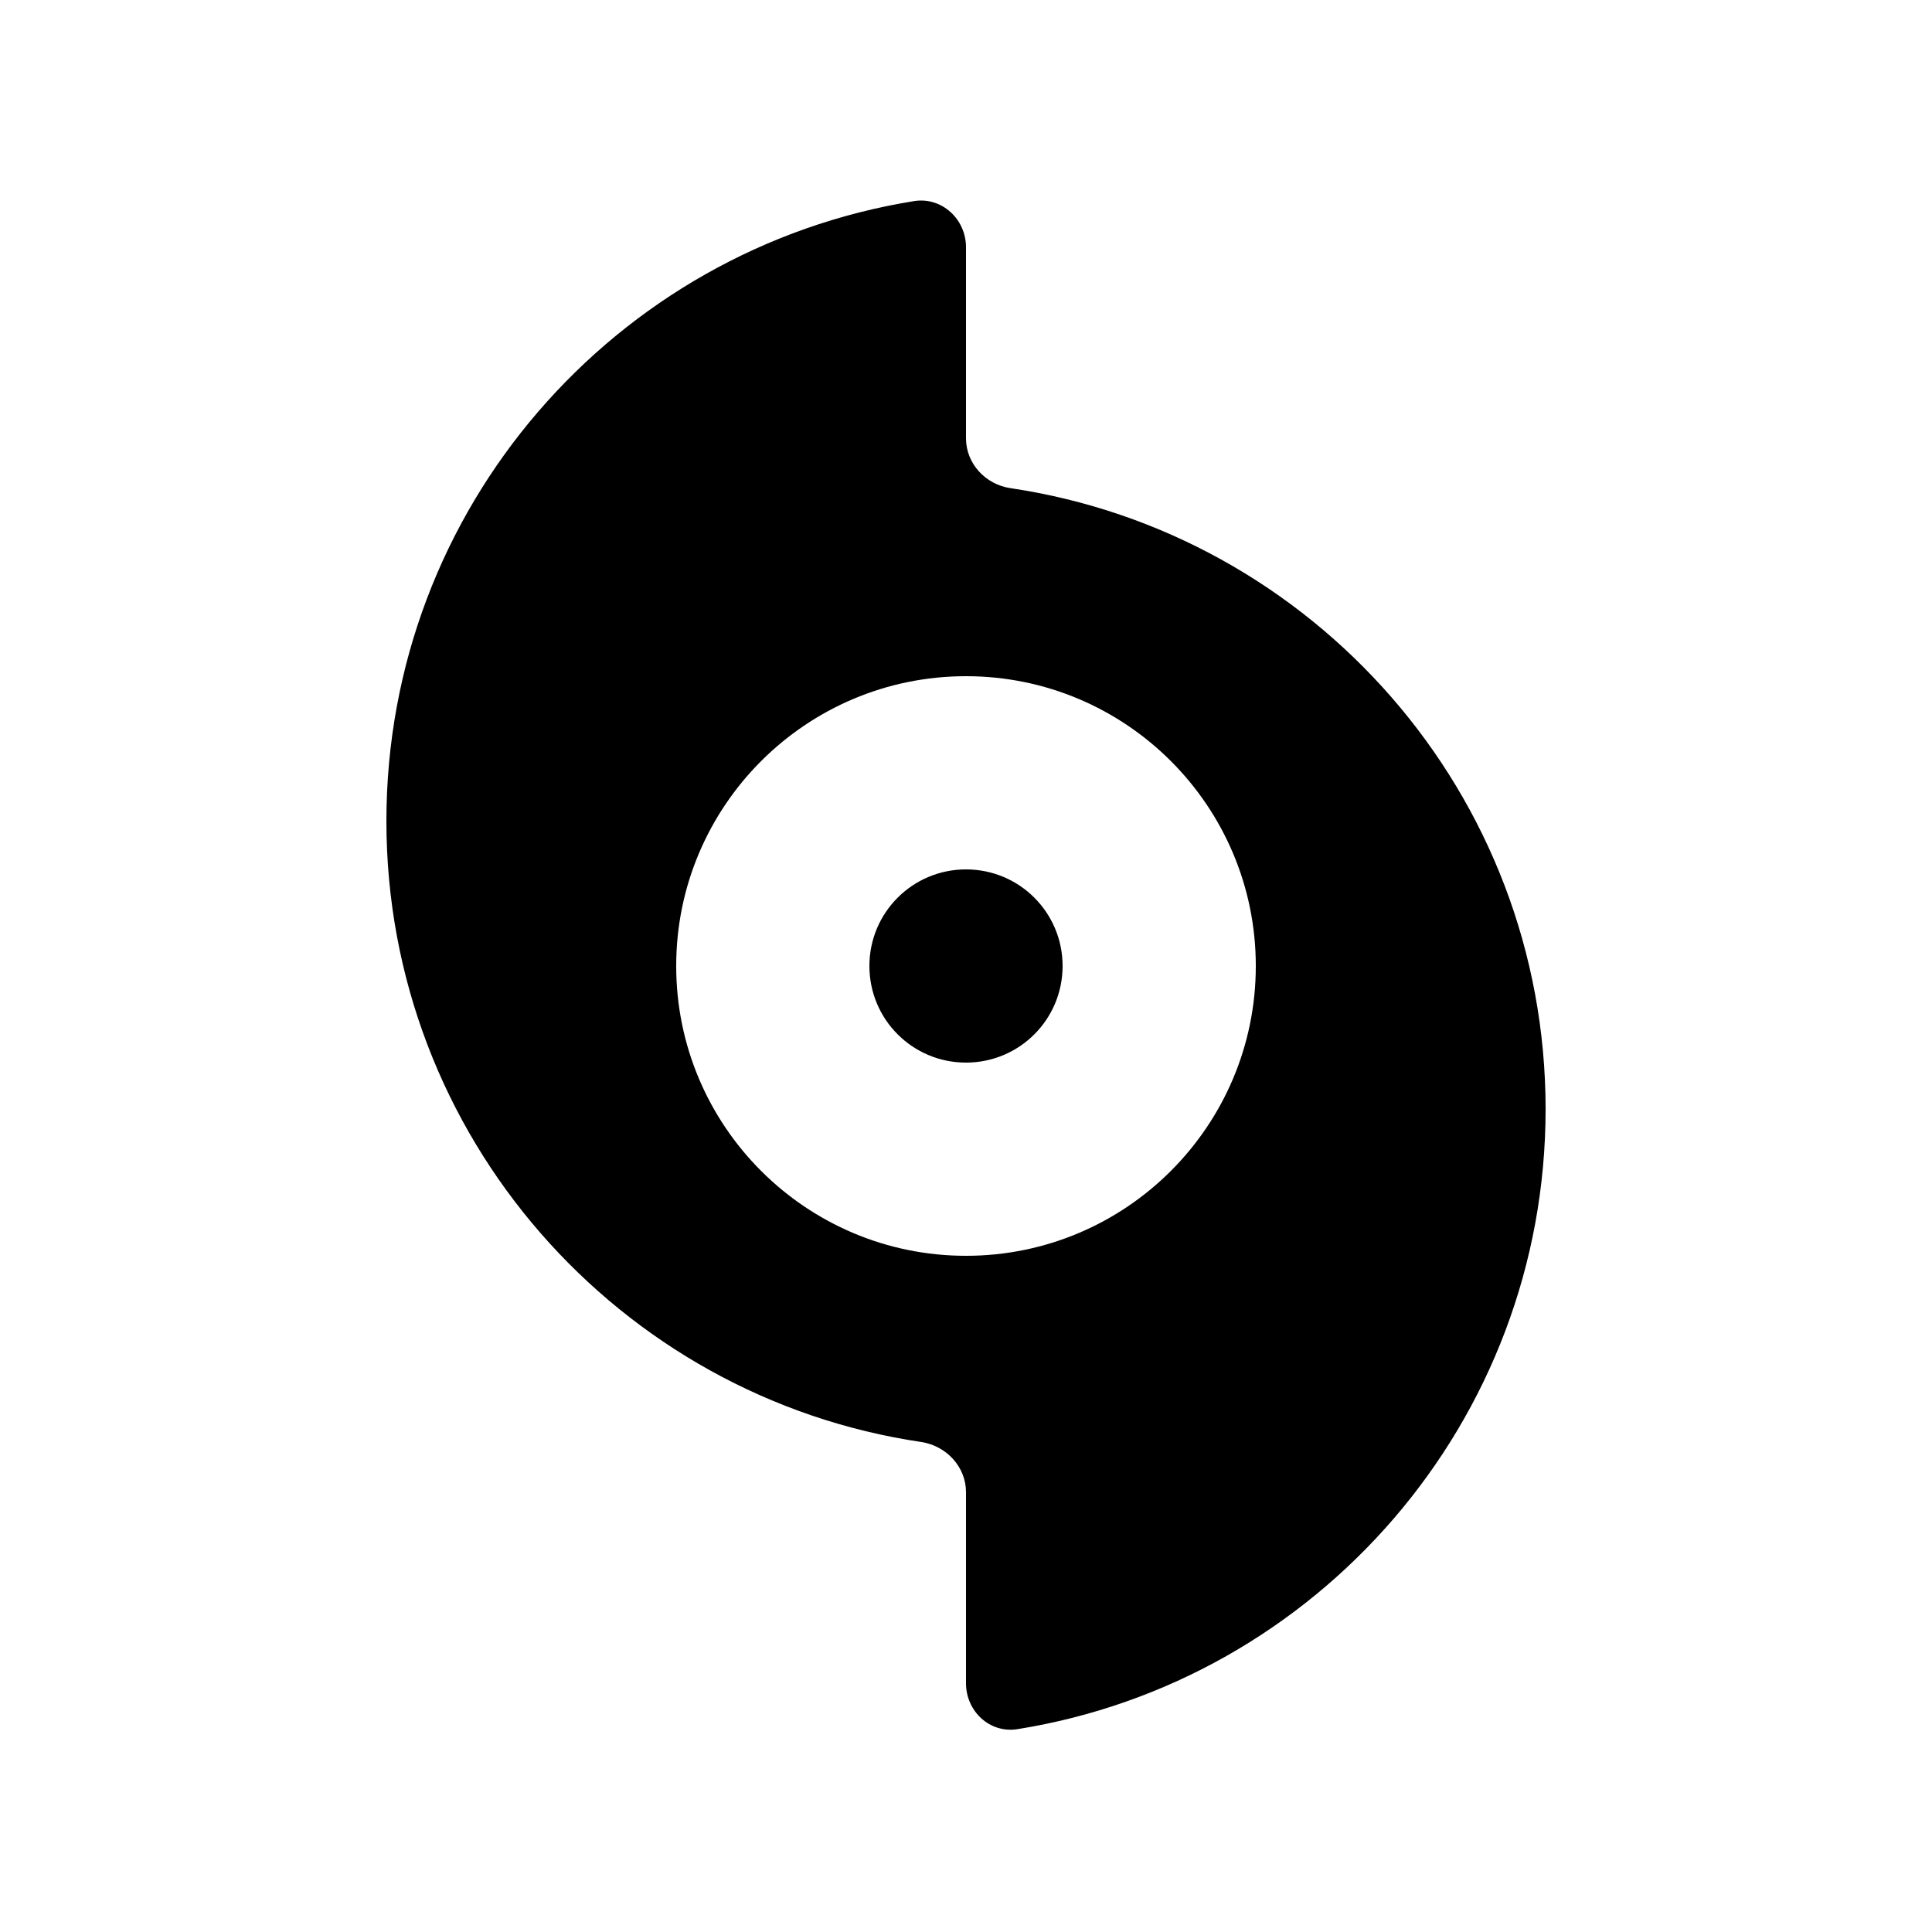
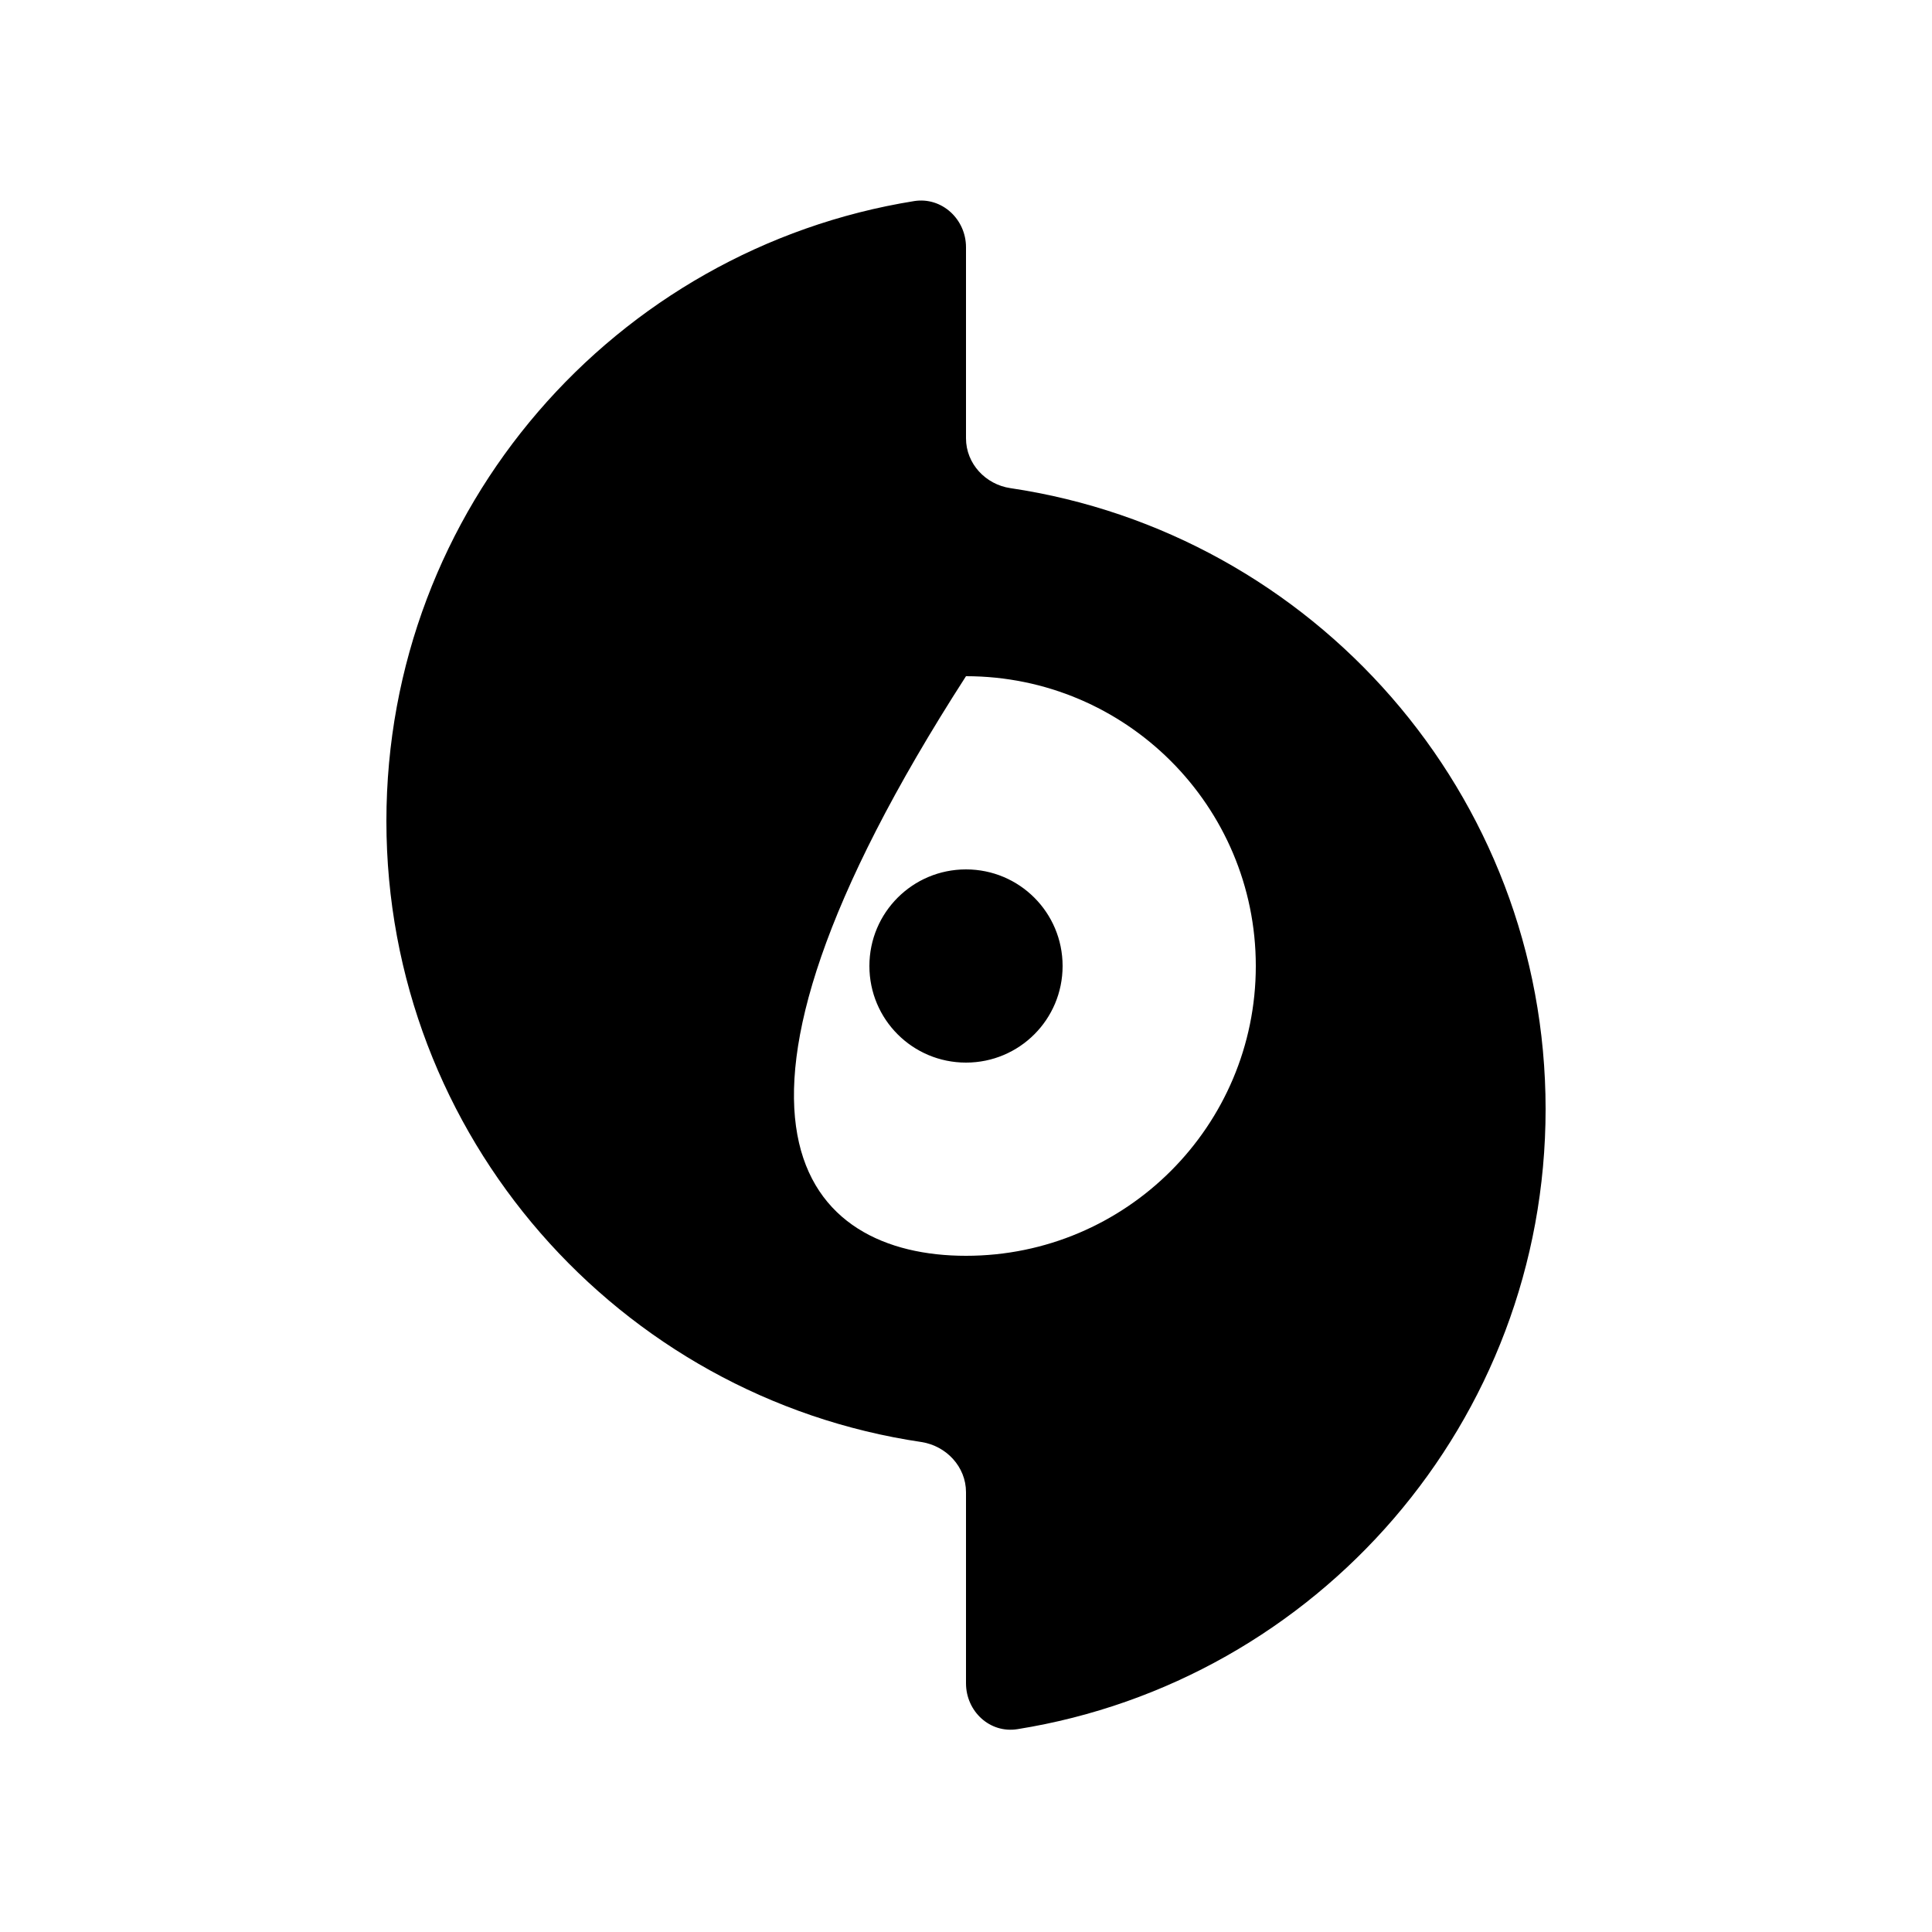
<svg xmlns="http://www.w3.org/2000/svg" viewBox="0 0 640 640">
-   <path fill="currentColor" d="M128 272C128 168.4 203.7 82.5 302.9 66.6C312 65.2 320 72.6 320 81.9L320 145.2C320 153.6 326.5 160.5 334.7 161.7C435 176.6 512 263 512 367.4C512 471 436.3 556.9 337.1 572.8C327.9 574.3 320 566.9 320 557.6L320 494.3C320 485.9 313.5 479 305.3 477.7C205 462.9 128 376.4 128 272zM416 320C416 267 373 224 320 224C267 224 224 267 224 320C224 373 267 416 320 416C373 416 416 373 416 320zM320 288C337.7 288 352 302.3 352 320C352 337.7 337.7 352 320 352C302.3 352 288 337.7 288 320C288 302.3 302.3 288 320 288z" />
+   <path fill="currentColor" d="M128 272C128 168.4 203.7 82.5 302.9 66.6C312 65.2 320 72.6 320 81.9L320 145.2C320 153.6 326.5 160.5 334.7 161.7C435 176.6 512 263 512 367.4C512 471 436.3 556.9 337.1 572.8C327.9 574.3 320 566.9 320 557.6L320 494.3C320 485.9 313.5 479 305.3 477.7C205 462.9 128 376.4 128 272zM416 320C416 267 373 224 320 224C224 373 267 416 320 416C373 416 416 373 416 320zM320 288C337.7 288 352 302.3 352 320C352 337.7 337.7 352 320 352C302.3 352 288 337.7 288 320C288 302.3 302.3 288 320 288z" />
</svg>